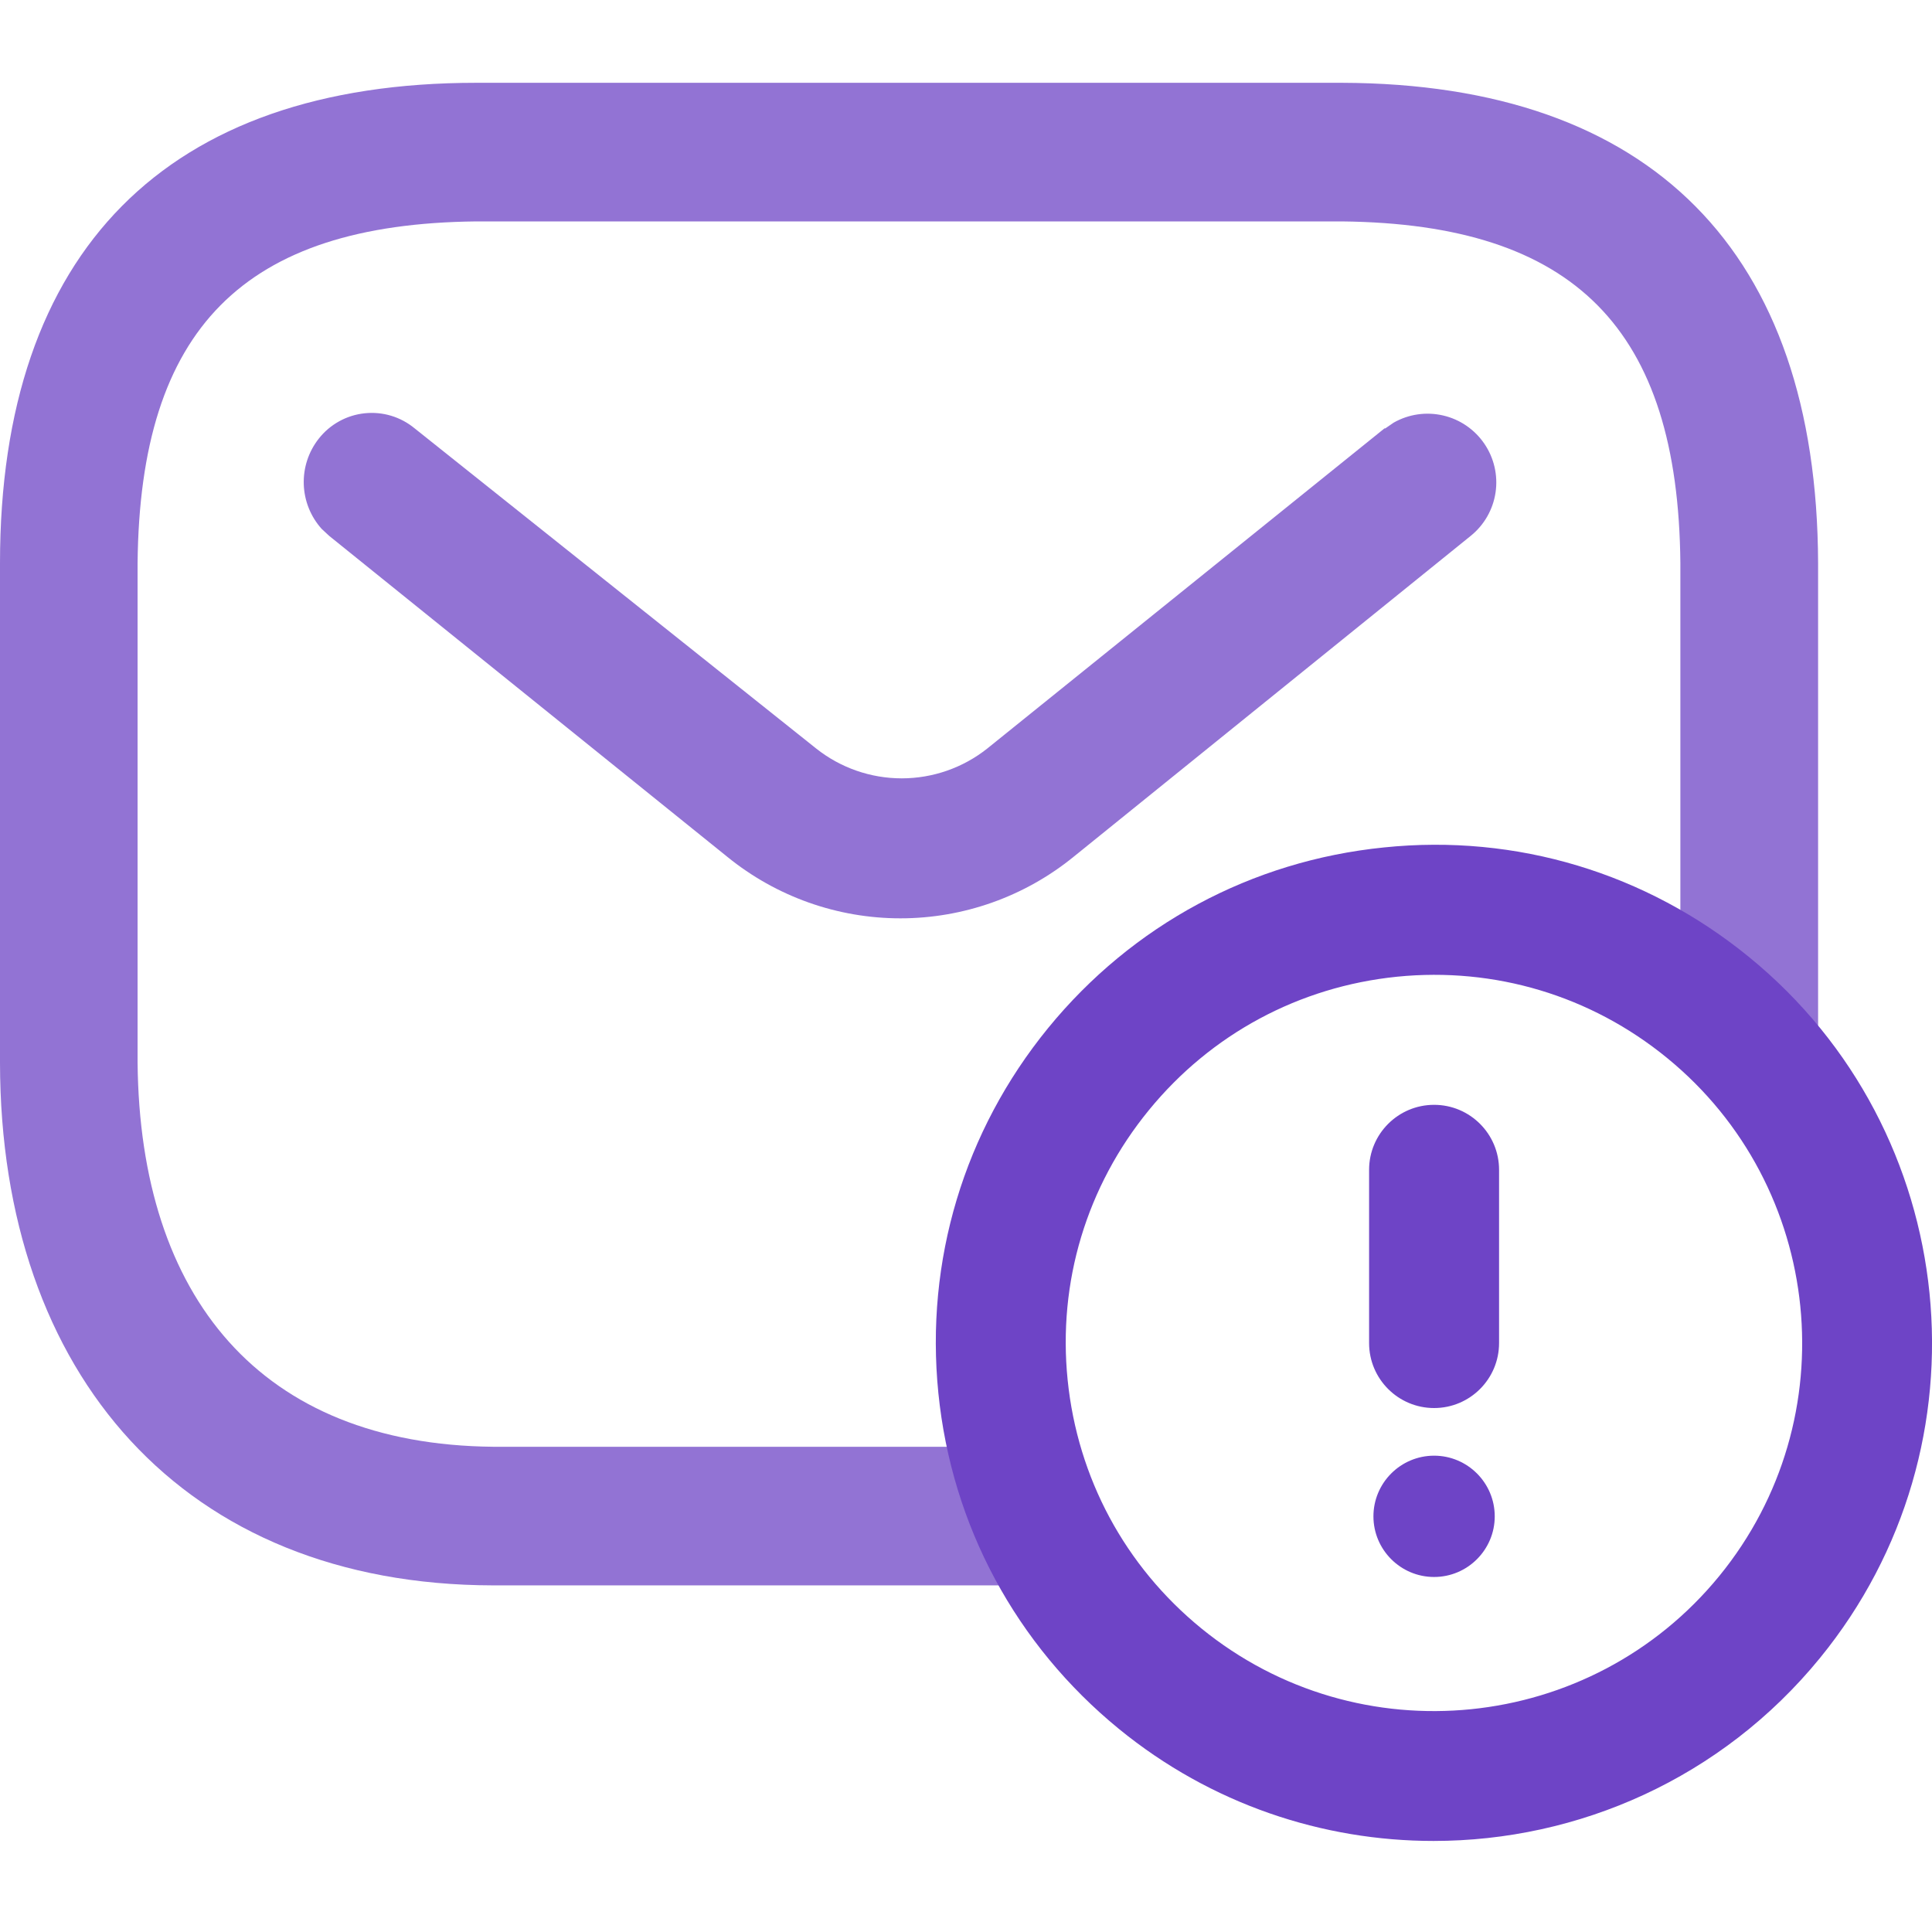
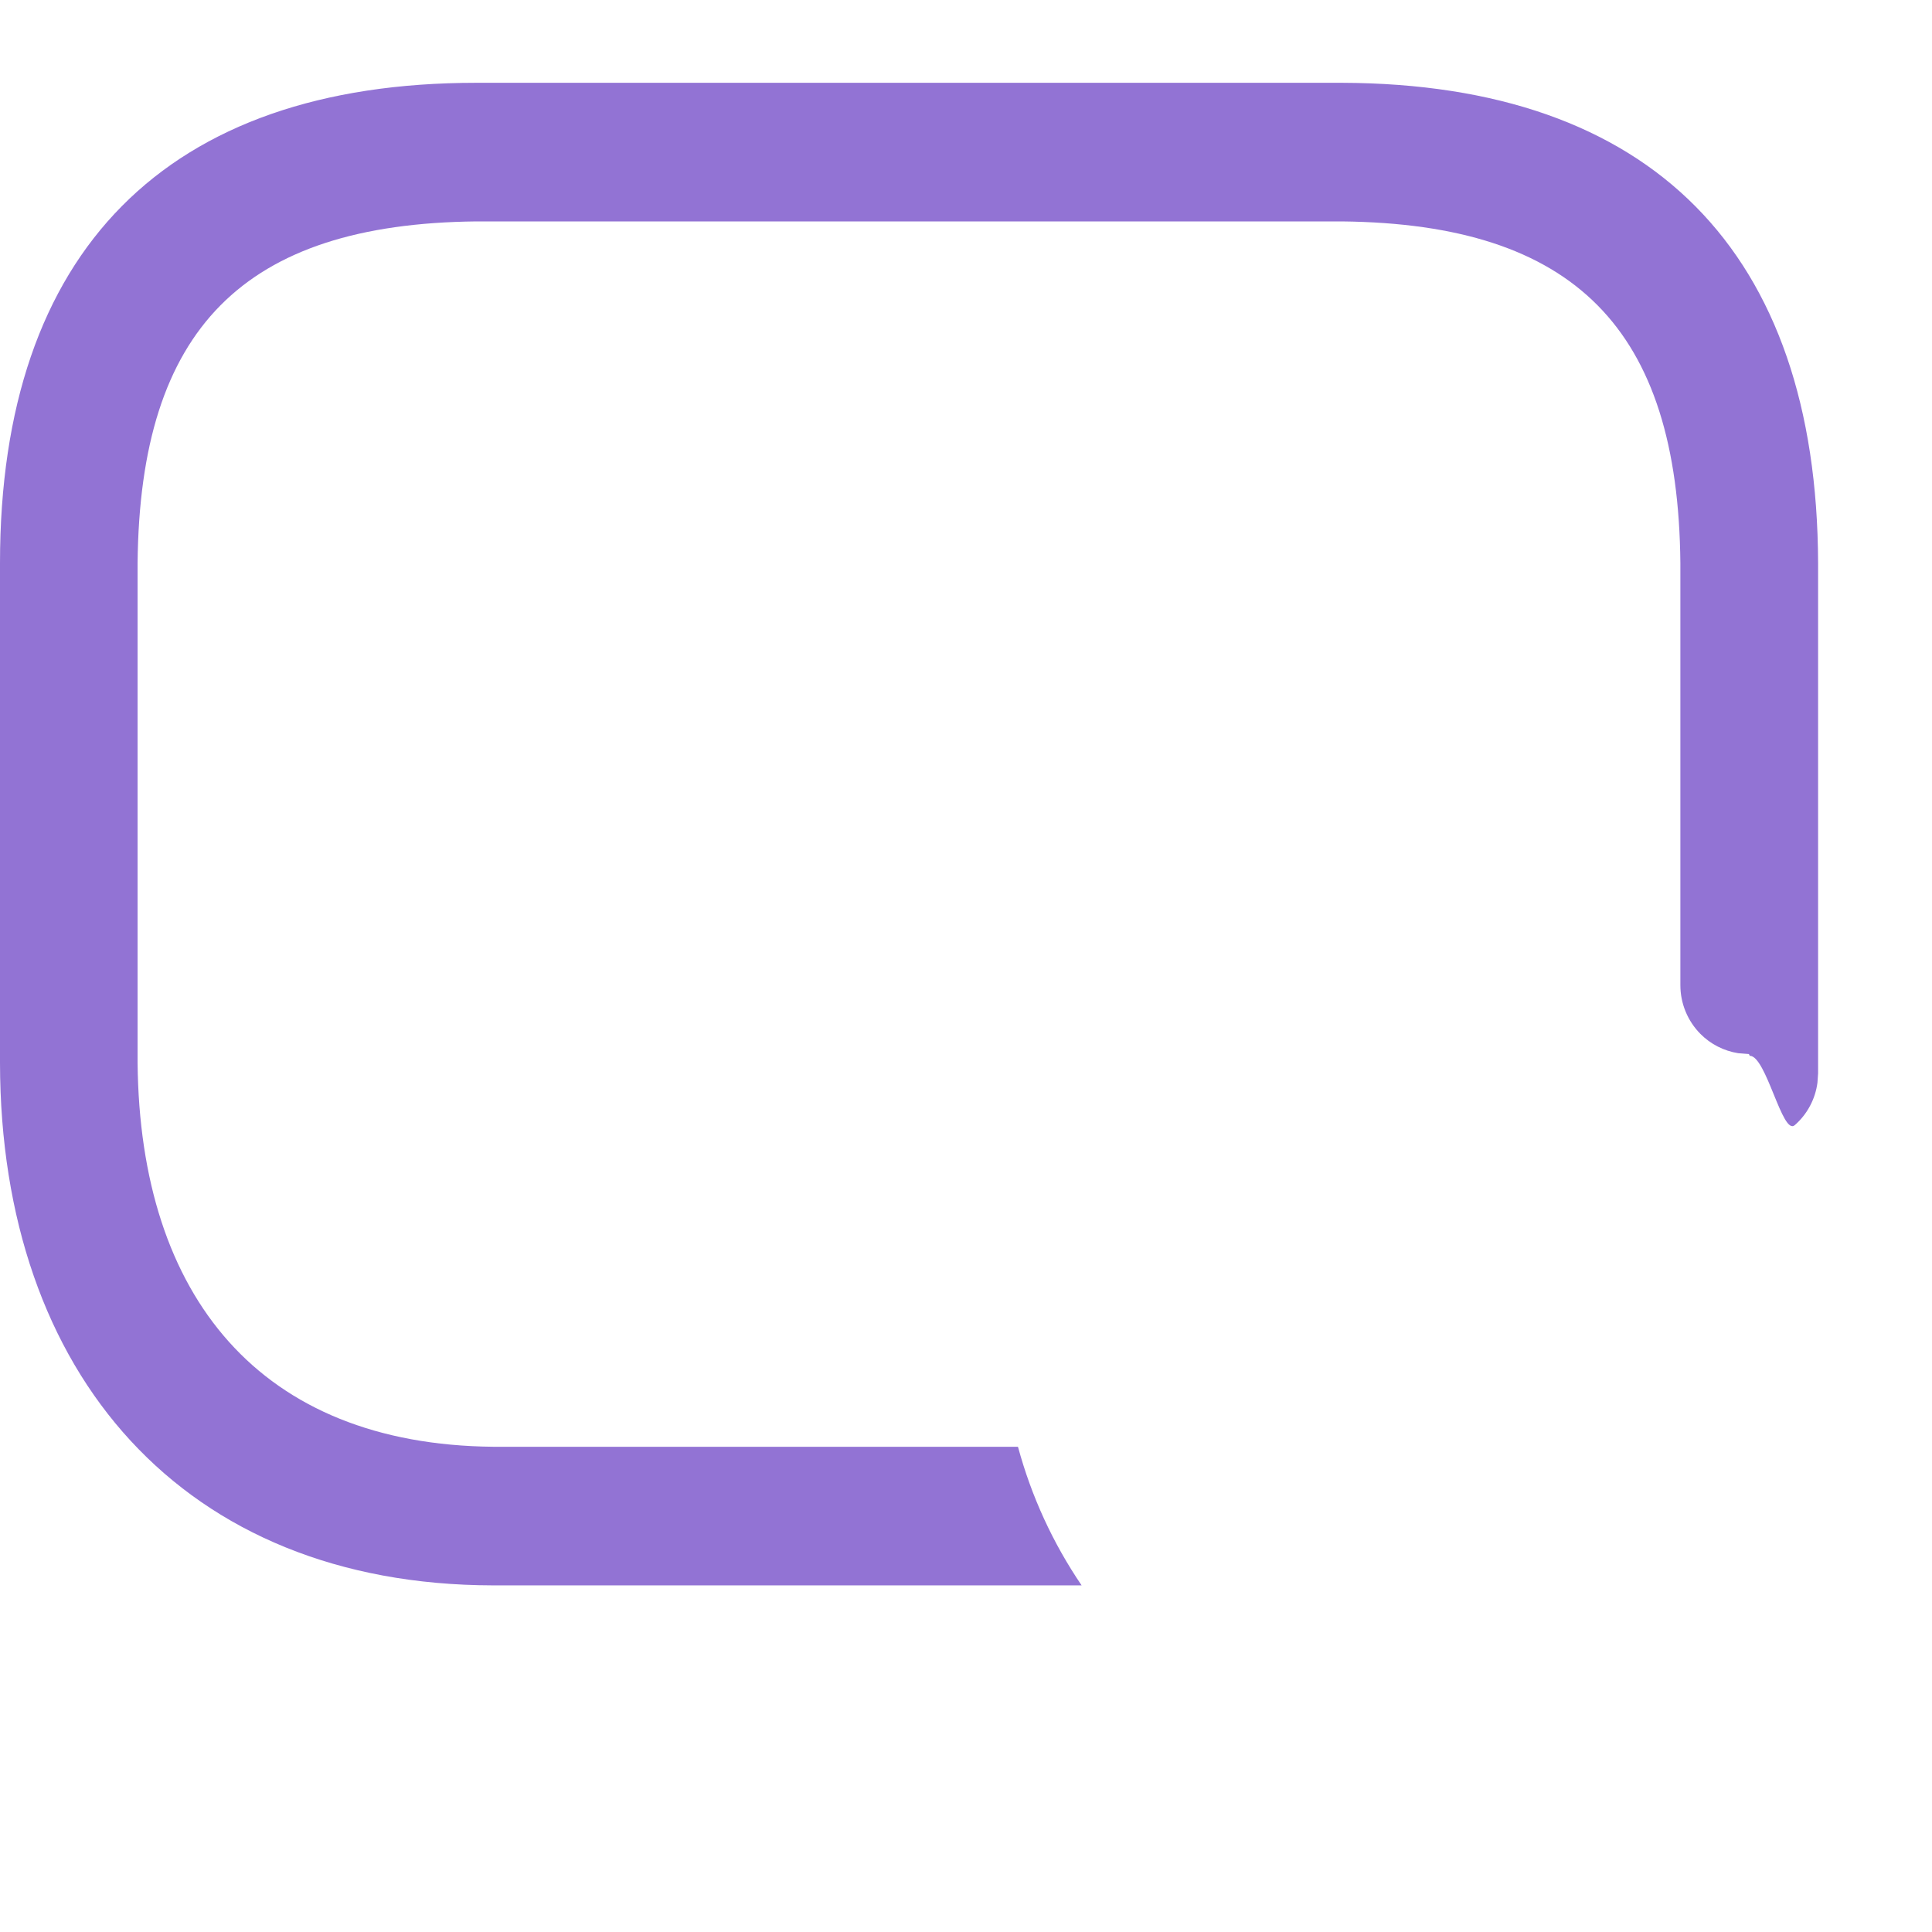
<svg xmlns="http://www.w3.org/2000/svg" width="70" height="70" viewBox="0 0 70 70" fill="none">
  <path d="M48.62 3C59.823 3.034 65.839 9.117 65.873 20.403V38.889L65.85 39.227C65.772 39.822 65.48 40.37 65.028 40.766C64.577 41.163 63.997 38.252 63.396 38.253L63.366 38.19L62.976 38.159C62.458 38.077 61.979 37.832 61.609 37.46C61.144 36.99 60.883 36.356 60.883 35.695V20.403C60.805 11.912 57.049 8.113 48.62 8.022H17.253C8.824 8.113 5.068 11.912 4.985 20.403V38.509C5.068 47.001 9.435 52.335 17.864 52.419H36.883C37.37 54.219 38.149 55.911 39.189 57.441H17.864C6.655 57.423 0.016 49.802 0 38.509V20.403C8.30572e-07 9.103 6.036 3 17.253 3H48.62Z" fill="#9273D4" />
-   <path d="M14.173 15.064C13.862 14.97 13.535 14.94 13.212 14.974C12.888 15.008 12.573 15.107 12.288 15.265C12.002 15.423 11.751 15.636 11.55 15.893C11.179 16.363 10.987 16.948 11.006 17.546C11.025 18.144 11.254 18.717 11.654 19.162L11.927 19.416L26.355 31.047C28.127 32.487 30.341 33.273 32.624 33.273C34.908 33.273 37.121 32.487 38.894 31.047L53.29 19.413C53.776 19.02 54.096 18.459 54.187 17.841C54.278 17.223 54.133 16.593 53.781 16.077C53.43 15.561 52.897 15.195 52.288 15.054C51.68 14.912 51.041 15.004 50.497 15.312L50.193 15.521H50.163L35.767 27.123C34.886 27.821 33.795 28.201 32.671 28.201C31.547 28.201 30.456 27.821 29.575 27.123L15.024 15.521C14.774 15.314 14.485 15.158 14.173 15.064Z" fill="#9273D4" />
-   <path d="M63.378 34.681C59.642 31.63 54.945 30.208 50.145 30.704C45.348 31.188 41.028 33.514 37.977 37.246C34.928 40.981 33.516 45.68 33.999 50.476C34.483 55.272 36.809 59.592 40.542 62.643C43.885 65.373 47.926 66.701 51.941 66.701C57.178 66.701 62.376 64.438 65.939 60.075C72.234 52.366 71.085 40.975 63.378 34.681ZM62.295 57.099C57.642 62.796 49.222 63.647 43.521 58.995C40.761 56.741 39.044 53.549 38.683 50.002C38.322 46.455 39.368 42.984 41.625 40.224C43.879 37.465 47.072 35.748 50.619 35.388C54.154 35.033 57.636 36.072 60.398 38.329C66.097 42.98 66.947 51.402 62.295 57.099ZM54.314 42.384V48.662C54.314 49.961 53.26 51.016 51.96 51.016C50.66 51.016 49.605 49.961 49.605 48.662V42.384C49.605 41.085 50.66 40.03 51.96 40.03C53.26 40.03 54.314 41.085 54.314 42.384ZM54.157 54.94C54.157 56.151 53.172 57.137 51.96 57.137C50.748 57.137 49.762 56.151 49.762 54.94C49.762 53.728 50.748 52.742 51.96 52.742C53.172 52.742 54.157 53.728 54.157 54.94Z" fill="#6E44C6" />
</svg>